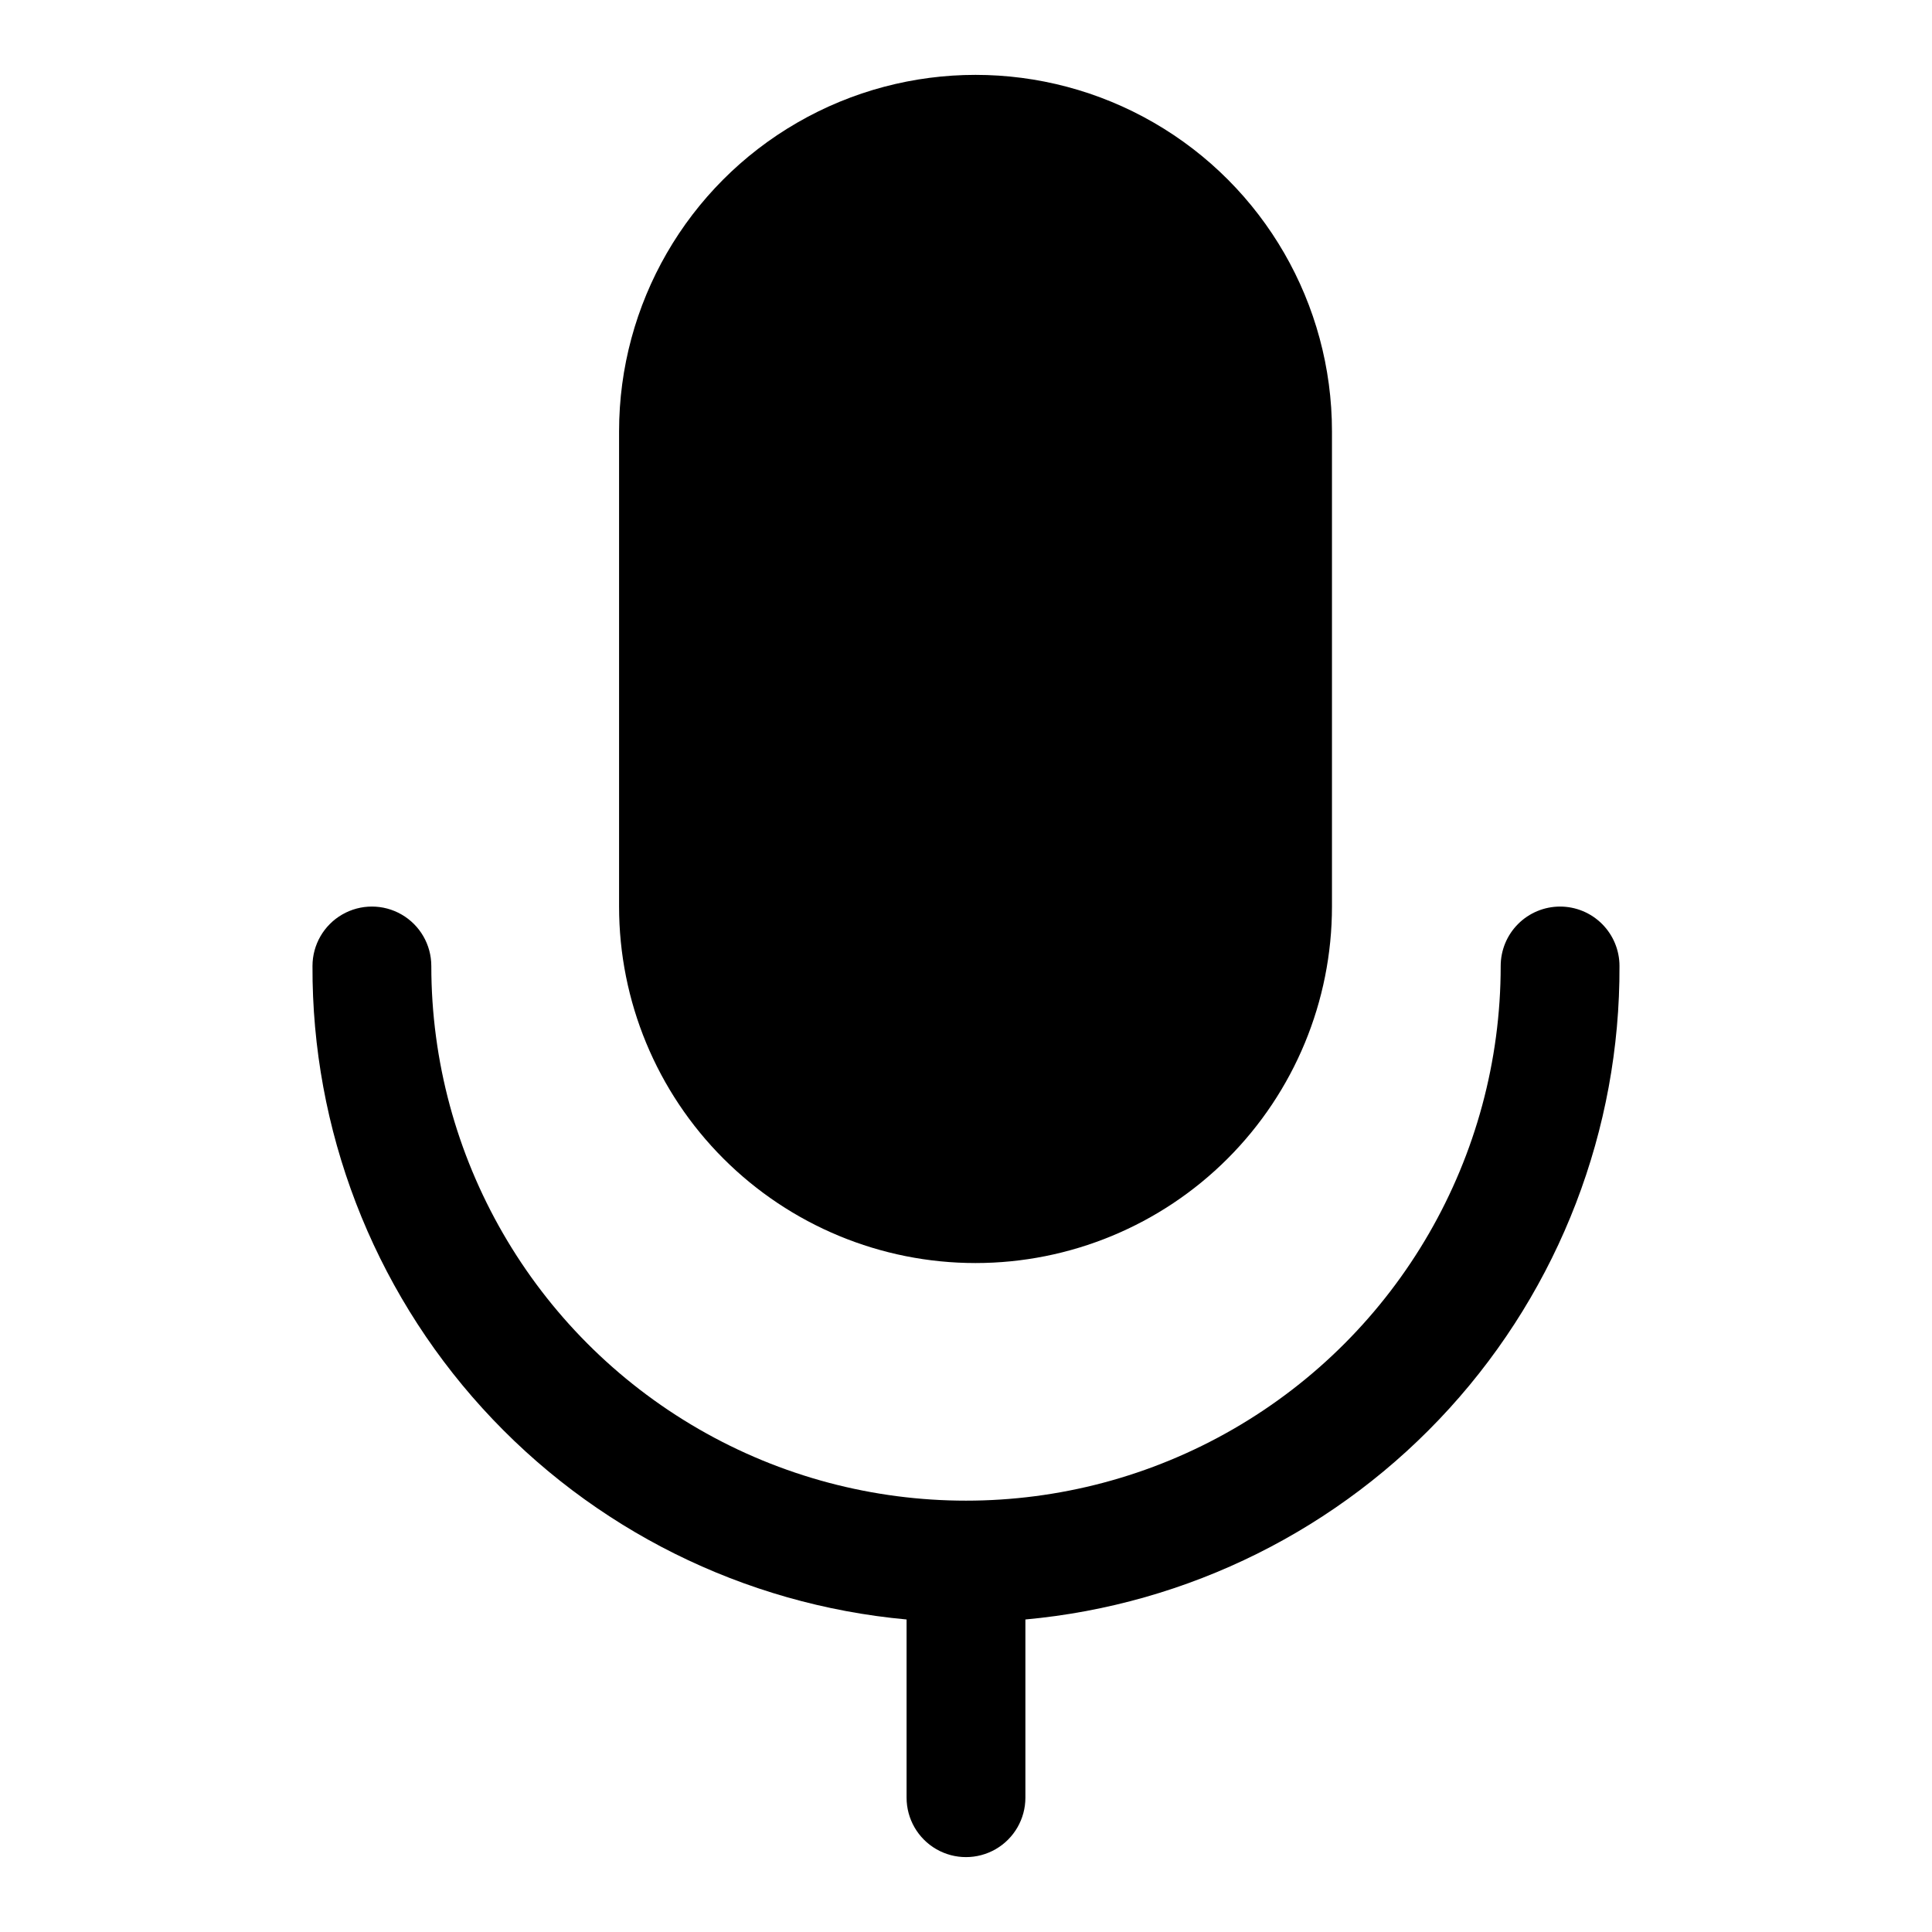
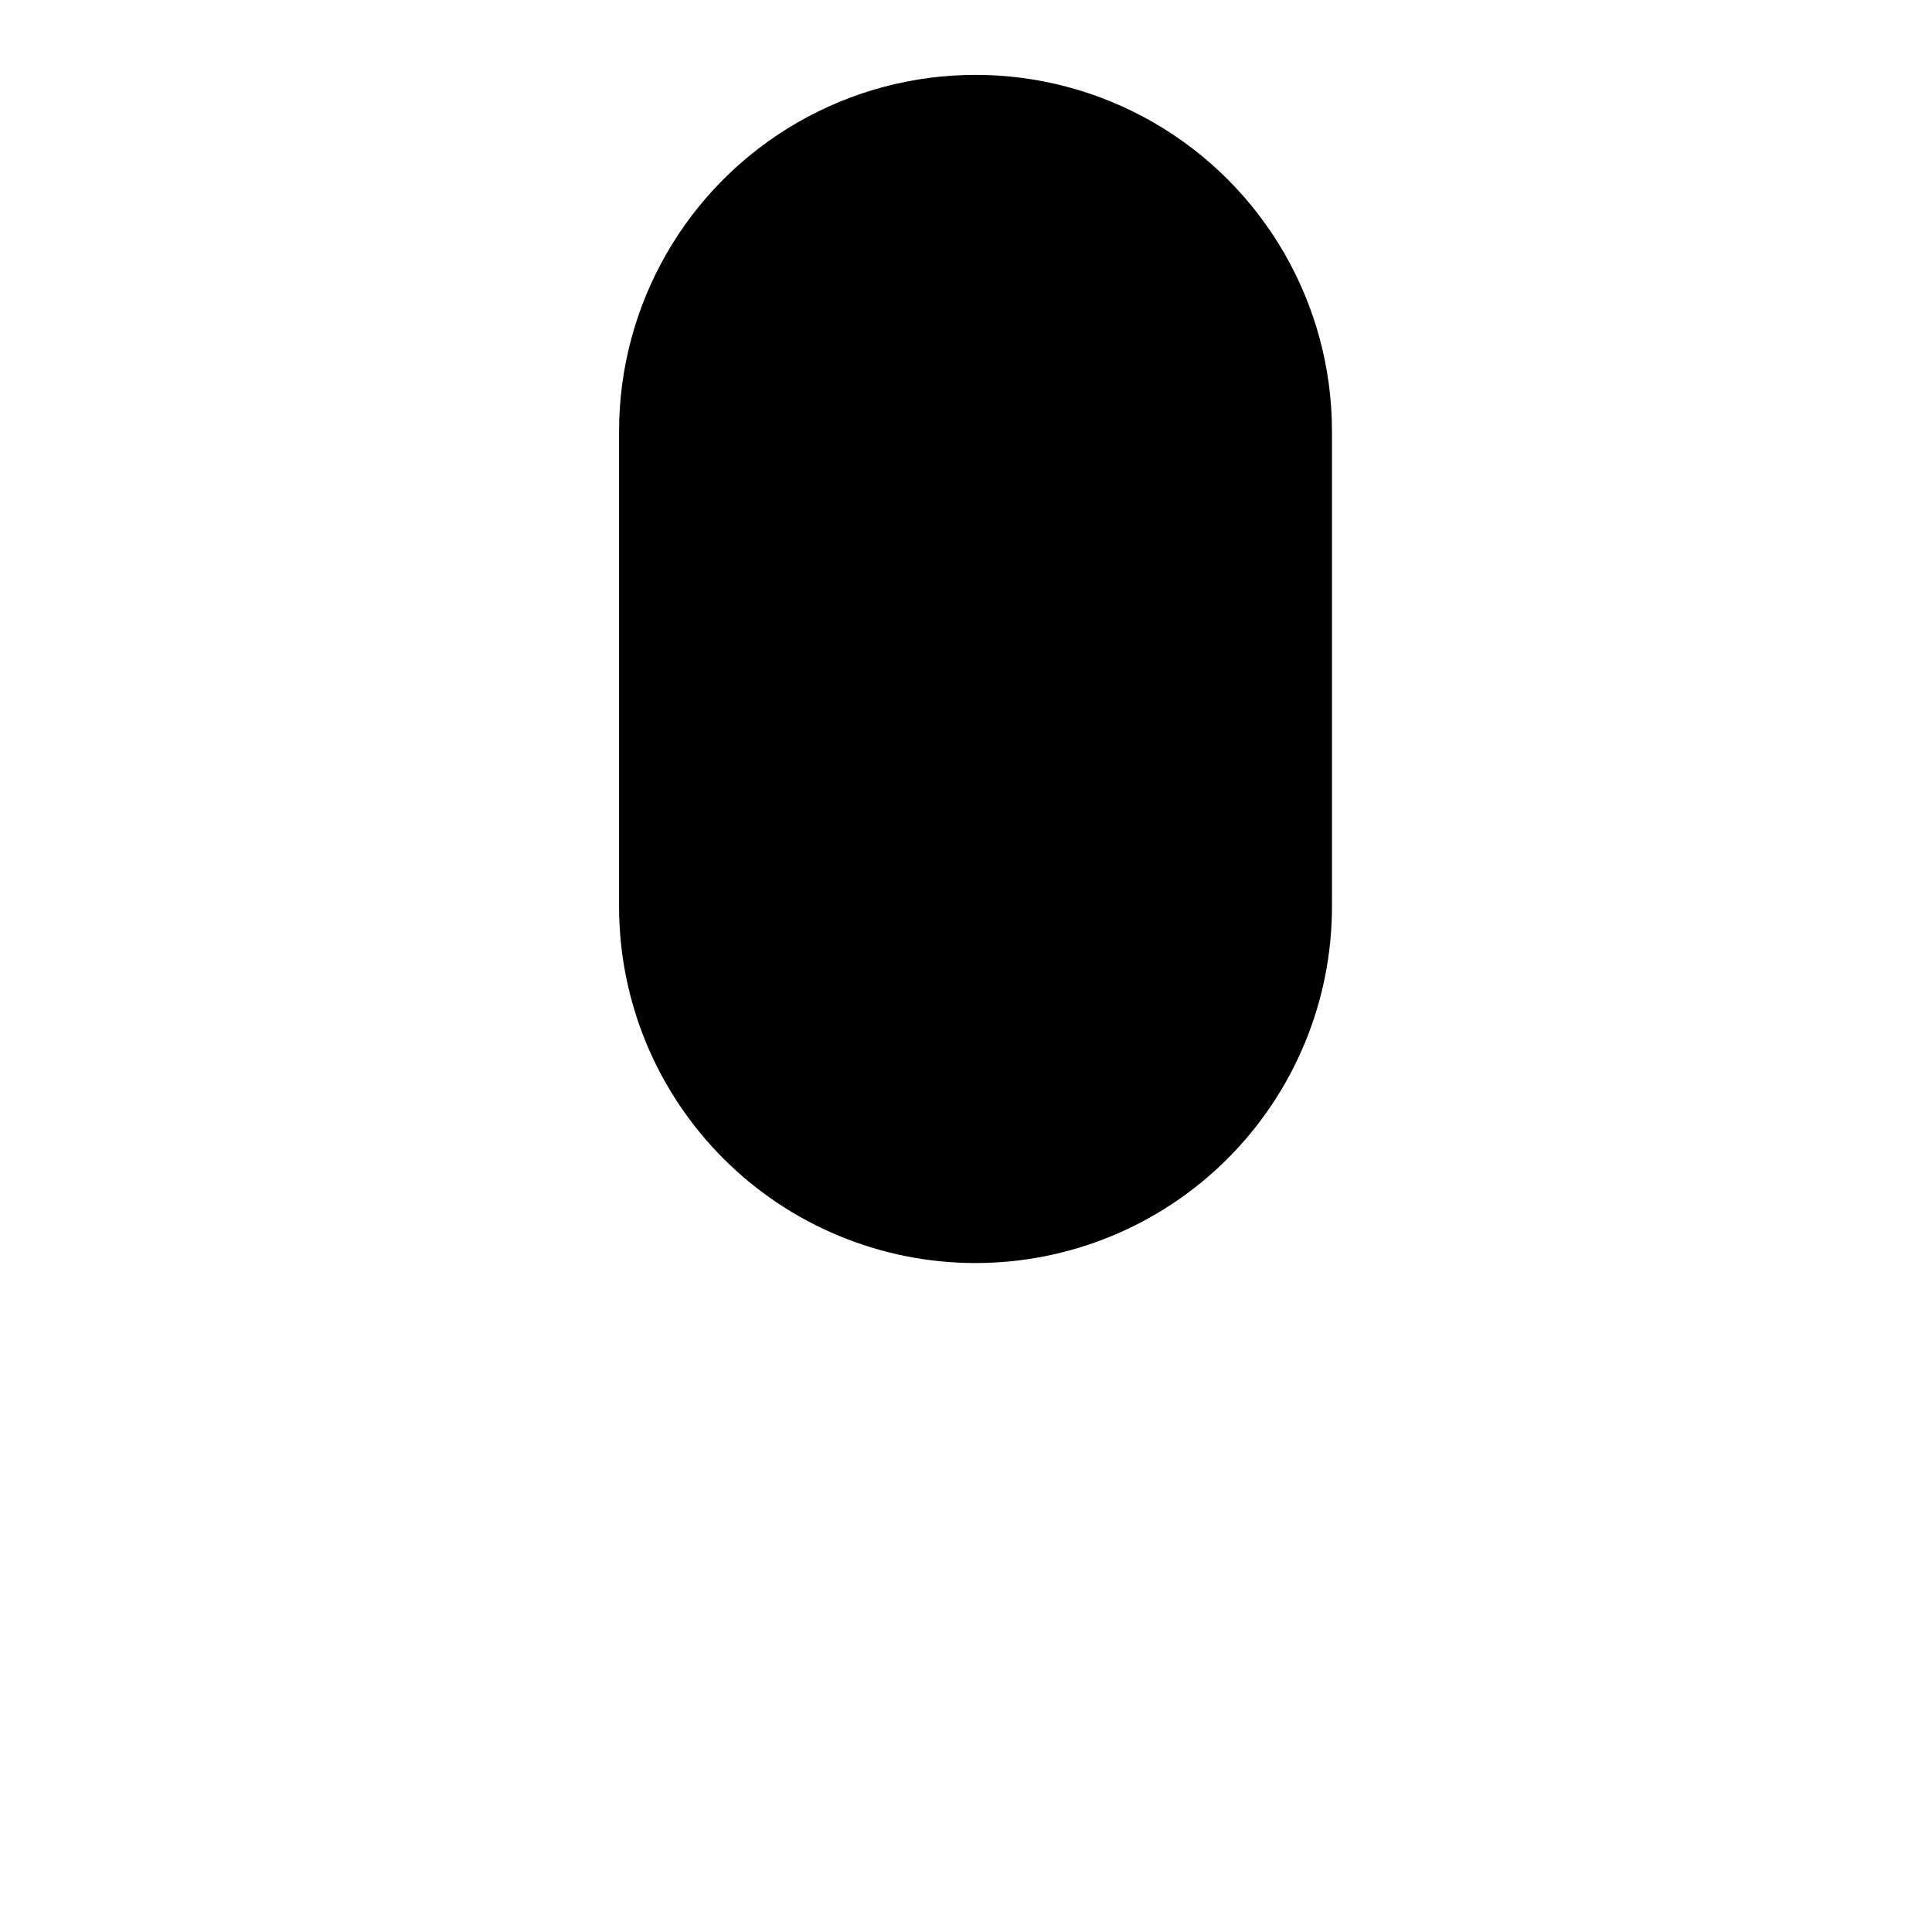
<svg xmlns="http://www.w3.org/2000/svg" fill="#000000" width="800px" height="800px" version="1.1" viewBox="144 144 512 512">
  <g>
-     <path d="m557.44 384.25c-4.176 0-8.18 1.66-11.133 4.613-2.949 2.953-4.609 6.957-4.609 11.133 0 50.621-27.008 97.398-70.848 122.71-43.844 25.312-97.855 25.312-141.7 0-43.84-25.312-70.848-72.09-70.848-122.71 0-5.625-3-10.824-7.871-13.637-4.871-2.812-10.871-2.812-15.742 0s-7.875 8.012-7.875 13.637c-0.18 43.328 15.891 85.152 45.039 117.21 29.145 32.062 69.254 52.035 112.4 55.973v47.23c0 5.625 3 10.824 7.871 13.637s10.875 2.812 15.746 0 7.871-8.012 7.871-13.637v-47.23c43.152-3.938 83.258-23.91 112.4-55.973 29.148-32.059 45.219-73.883 45.039-117.21 0-4.176-1.66-8.18-4.613-11.133-2.953-2.953-6.957-4.613-11.133-4.613z" />
    <path d="m402.52 478.72c25.055 0 49.082-9.953 66.797-27.668 17.719-17.715 27.668-41.742 27.668-66.797v-125.95c0-33.746-18.004-64.934-47.23-81.809-29.227-16.871-65.238-16.871-94.465 0-29.227 16.875-47.23 48.062-47.23 81.809v125.95c0 25.055 9.949 49.082 27.668 66.797 17.715 17.715 41.742 27.668 66.793 27.668z" />
  </g>
</svg>